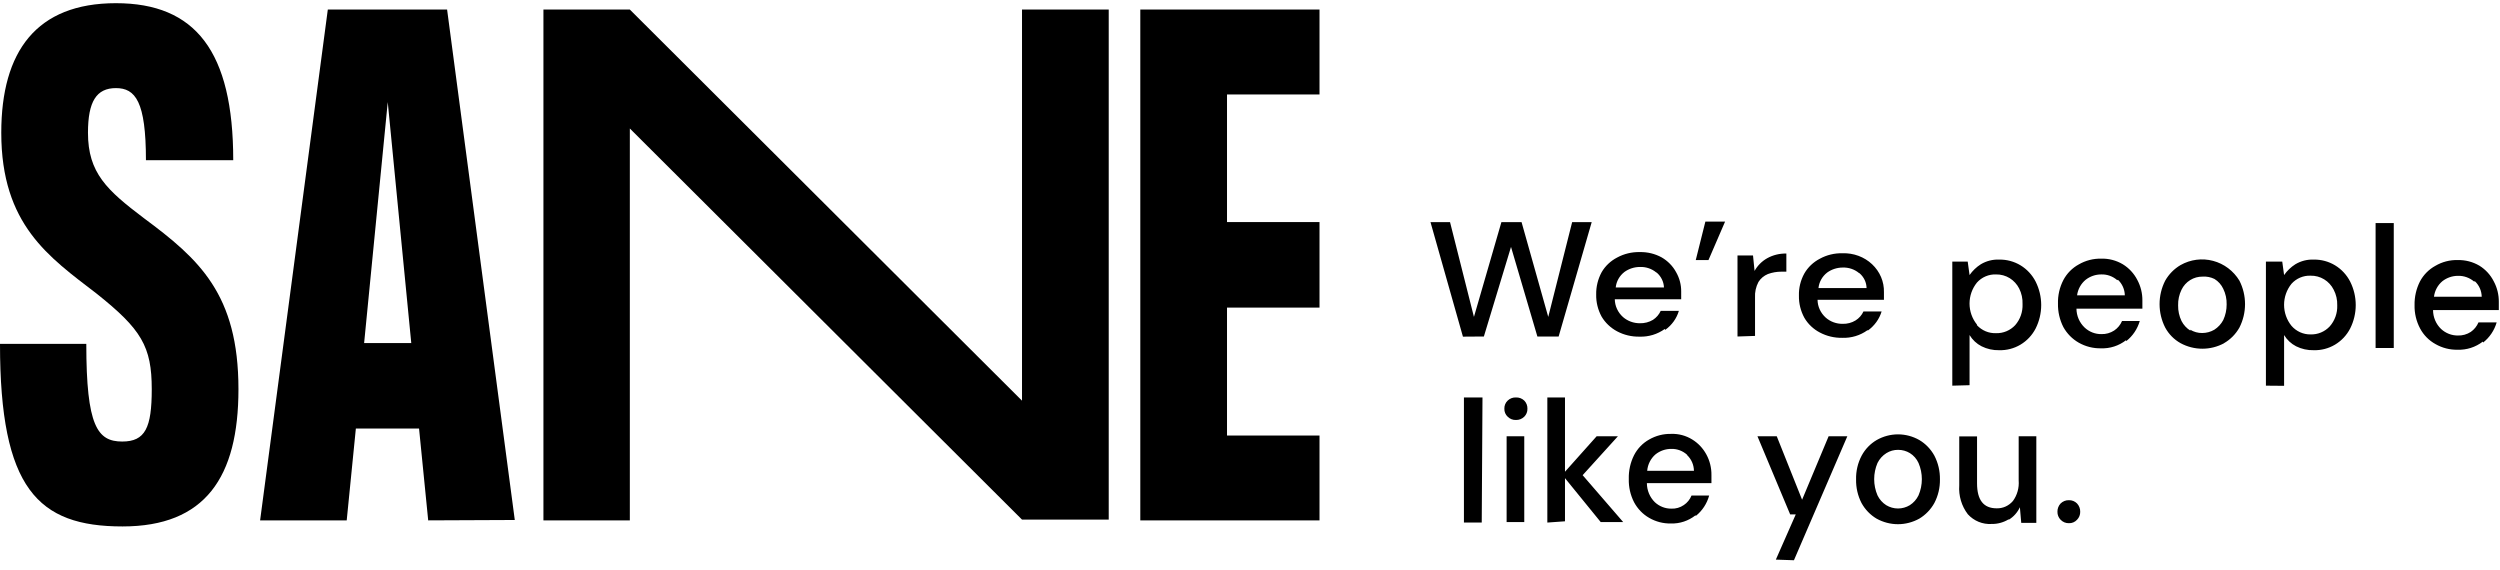
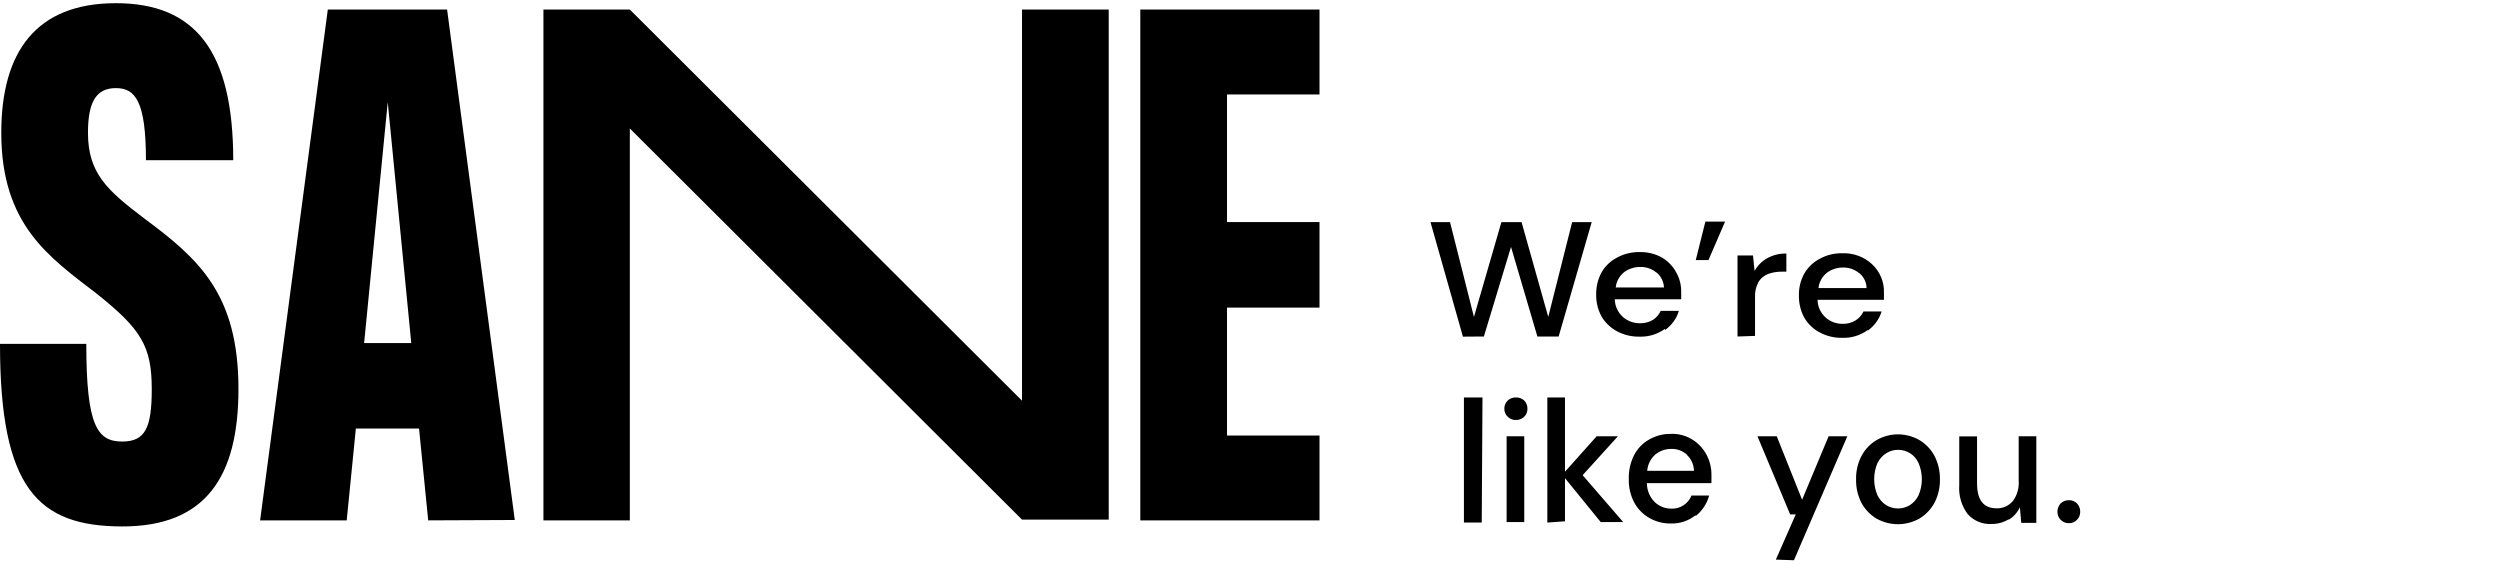
<svg xmlns="http://www.w3.org/2000/svg" width="215" height="49" viewBox="0 0 215 49" fill="none">
  <path d="M98.066 0.821V44.752H113.478V37.458H105.523V26.451H113.478V19.098H105.523V8.124H113.478V0.821H98.066ZM54.166 0.821H46.735V44.752H54.166V11.05L87.893 44.686H95.35V0.821H87.893V34.458L54.166 0.821ZM33.346 8.779L35.369 29.501H31.315L33.346 8.779ZM44.272 44.719L38.45 0.821H28.192L22.369 44.752H29.817L30.604 36.853H36.038L36.825 44.752L44.272 44.719ZM12.382 18.767C9.191 16.355 7.566 14.871 7.566 11.415C7.566 8.729 8.294 7.577 9.97 7.577C11.646 7.577 12.551 8.729 12.551 13.777H20.058C20.058 4.419 16.808 0.274 9.97 0.274C3.131 0.274 0.11 4.419 0.11 11.415C0.11 19.339 4.232 22.116 8.294 25.24C12.162 28.316 13.051 29.799 13.051 33.471C13.051 36.787 12.492 37.972 10.512 37.972C8.379 37.972 7.422 36.654 7.422 29.575H0C0 42.009 3.25 45.274 10.537 45.274C17.646 45.274 20.507 41.047 20.507 33.471C20.507 25.298 17.122 22.281 12.382 18.767Z" fill="black" />
  <path d="M178.626 44.698C178.714 44.609 178.784 44.502 178.831 44.384C178.878 44.266 178.901 44.14 178.898 44.012C178.901 43.88 178.878 43.75 178.831 43.627C178.784 43.505 178.714 43.394 178.626 43.299C178.534 43.205 178.424 43.132 178.304 43.083C178.183 43.034 178.055 43.012 177.925 43.017C177.661 43.009 177.404 43.111 177.212 43.299C177.123 43.394 177.054 43.505 177.007 43.627C176.96 43.75 176.937 43.88 176.94 44.012C176.937 44.14 176.96 44.266 177.007 44.384C177.054 44.502 177.124 44.609 177.212 44.698C177.305 44.795 177.416 44.872 177.539 44.923C177.662 44.974 177.793 44.998 177.925 44.994C178.056 44.999 178.186 44.976 178.307 44.925C178.428 44.874 178.536 44.796 178.626 44.698ZM172.75 44.698C173.167 44.447 173.501 44.072 173.71 43.622L173.827 44.967H175.124V37.517H173.606V41.322C173.656 41.953 173.481 42.58 173.113 43.084C172.939 43.289 172.723 43.452 172.48 43.562C172.238 43.671 171.976 43.724 171.712 43.716C170.584 43.716 170.026 43.004 170.026 41.565V37.53H168.495V41.739C168.432 42.636 168.696 43.524 169.235 44.227C169.495 44.512 169.812 44.734 170.164 44.878C170.516 45.022 170.894 45.084 171.271 45.061C171.791 45.071 172.303 44.931 172.75 44.657V44.698ZM162.217 43.447C161.895 43.244 161.634 42.95 161.465 42.6C161.277 42.162 161.179 41.688 161.179 41.208C161.179 40.729 161.277 40.254 161.465 39.816C161.639 39.465 161.904 39.172 162.23 38.969C162.536 38.779 162.886 38.681 163.242 38.687C163.598 38.685 163.947 38.782 164.254 38.969C164.576 39.169 164.833 39.464 164.993 39.816C165.182 40.254 165.279 40.729 165.279 41.208C165.279 41.688 165.182 42.162 164.993 42.6C164.824 42.95 164.563 43.244 164.241 43.447C163.934 43.633 163.585 43.73 163.229 43.73C162.874 43.73 162.525 43.633 162.217 43.447ZM165.058 44.604C165.597 44.282 166.045 43.818 166.355 43.259C166.681 42.636 166.846 41.937 166.835 41.228C166.846 40.516 166.681 39.812 166.355 39.184C166.047 38.623 165.599 38.159 165.058 37.84C164.497 37.522 163.868 37.355 163.229 37.355C162.59 37.355 161.961 37.522 161.4 37.84C160.856 38.155 160.407 38.62 160.103 39.184C159.772 39.81 159.606 40.515 159.623 41.228C159.609 41.936 159.769 42.635 160.09 43.259C160.398 43.82 160.846 44.285 161.387 44.604C161.952 44.917 162.582 45.081 163.223 45.081C163.863 45.081 164.493 44.917 165.058 44.604ZM154.279 48.181L158.871 37.517H157.262L154.98 42.977L152.8 37.517H151.14L153.955 44.241H154.435L152.723 48.127L154.279 48.181ZM145.096 39.144C145.276 39.316 145.42 39.523 145.521 39.754C145.621 39.985 145.675 40.235 145.679 40.489H141.658C141.681 40.216 141.756 39.951 141.879 39.709C142.001 39.467 142.169 39.252 142.372 39.077C142.762 38.767 143.242 38.601 143.734 38.606C144.234 38.591 144.721 38.774 145.096 39.117V39.144ZM145.848 44.362C146.399 43.92 146.799 43.308 146.989 42.614H145.472C145.337 42.95 145.106 43.237 144.81 43.434C144.492 43.653 144.115 43.762 143.734 43.743C143.213 43.749 142.708 43.552 142.32 43.192C142.104 42.981 141.931 42.727 141.813 42.445C141.695 42.163 141.633 41.859 141.632 41.551H147.184C147.184 41.417 147.184 41.282 147.184 41.175C147.184 41.067 147.184 40.959 147.184 40.852C147.192 40.23 147.04 39.617 146.743 39.077C146.456 38.549 146.04 38.108 145.537 37.799C144.989 37.459 144.358 37.291 143.721 37.315C143.059 37.299 142.405 37.466 141.827 37.799C141.276 38.106 140.825 38.573 140.53 39.144C140.213 39.774 140.057 40.478 140.076 41.188C140.057 41.885 140.214 42.576 140.53 43.192C140.832 43.757 141.282 44.223 141.827 44.536C142.397 44.866 143.042 45.033 143.695 45.02C144.456 45.044 145.202 44.797 145.809 44.321L145.848 44.362ZM134.589 44.832V41.121L137.663 44.9H139.596L136.107 40.865L139.142 37.517H137.313L134.589 40.569V34.182H133.071V44.94L134.589 44.832ZM131.087 37.517H129.569V44.9H131.087V37.517ZM131.087 35.836C131.176 35.748 131.246 35.641 131.293 35.523C131.34 35.405 131.363 35.278 131.359 35.15C131.363 35.02 131.34 34.891 131.294 34.771C131.247 34.651 131.176 34.542 131.087 34.451C130.991 34.359 130.879 34.289 130.756 34.242C130.634 34.196 130.504 34.176 130.373 34.182C130.243 34.175 130.113 34.195 129.99 34.241C129.868 34.288 129.755 34.359 129.66 34.451C129.566 34.539 129.492 34.647 129.443 34.768C129.394 34.889 129.37 35.019 129.375 35.15C129.37 35.279 129.394 35.408 129.443 35.526C129.492 35.645 129.567 35.751 129.66 35.836C129.754 35.931 129.866 36.004 129.989 36.053C130.112 36.101 130.242 36.124 130.373 36.118C130.638 36.126 130.895 36.024 131.087 35.836ZM127.494 34.182H125.898V44.94H127.429L127.494 34.182Z" fill="black" />
-   <path d="M212.832 24.179C213.016 24.35 213.163 24.557 213.266 24.788C213.368 25.019 213.423 25.269 213.428 25.522H209.321C209.386 24.996 209.646 24.515 210.05 24.179C210.431 23.884 210.896 23.724 211.375 23.722C211.887 23.705 212.388 23.882 212.779 24.219L212.832 24.179ZM213.547 29.459C214.106 29.02 214.514 28.414 214.713 27.726H213.15C213.01 28.057 212.78 28.341 212.487 28.545C212.155 28.759 211.768 28.867 211.375 28.854C210.84 28.858 210.325 28.656 209.931 28.29C209.713 28.081 209.54 27.828 209.422 27.549C209.303 27.27 209.242 26.968 209.242 26.664H214.898C214.898 26.53 214.898 26.396 214.898 26.288V25.966C214.905 25.346 214.754 24.736 214.461 24.192C214.18 23.638 213.754 23.173 213.229 22.849C212.662 22.516 212.016 22.349 211.361 22.365C210.688 22.347 210.023 22.519 209.441 22.862C208.879 23.169 208.419 23.636 208.116 24.206C207.799 24.833 207.639 25.53 207.652 26.234C207.635 26.937 207.8 27.632 208.129 28.25C208.433 28.819 208.893 29.285 209.454 29.593C210.031 29.924 210.685 30.091 211.348 30.077C212.13 30.105 212.898 29.858 213.521 29.378L213.547 29.459ZM205.864 19.181H204.301V29.929H205.864V19.181ZM197.068 28.021C196.656 27.512 196.43 26.873 196.43 26.214C196.43 25.555 196.656 24.917 197.068 24.407C197.275 24.176 197.529 23.994 197.813 23.873C198.097 23.752 198.403 23.696 198.711 23.709C199.121 23.699 199.525 23.808 199.876 24.022C200.228 24.236 200.513 24.547 200.698 24.918C200.913 25.331 201.018 25.794 201.002 26.261C201.027 26.928 200.794 27.579 200.353 28.075C200.142 28.3 199.887 28.477 199.604 28.595C199.321 28.713 199.016 28.769 198.711 28.76C198.4 28.765 198.093 28.701 197.809 28.574C197.526 28.446 197.273 28.258 197.068 28.021ZM196.432 33.181V28.814C196.681 29.228 197.039 29.563 197.465 29.781C197.935 30.015 198.453 30.13 198.976 30.117C199.619 30.136 200.254 29.971 200.81 29.641C201.365 29.31 201.817 28.828 202.115 28.25C202.429 27.626 202.593 26.935 202.593 26.234C202.593 25.534 202.429 24.843 202.115 24.219C201.819 23.64 201.37 23.155 200.818 22.82C200.265 22.486 199.632 22.314 198.989 22.325C198.432 22.3 197.88 22.441 197.399 22.728C197.019 22.969 196.691 23.284 196.432 23.655L196.273 22.499H194.869V33.167L196.432 33.181ZM188.378 28.438C188.052 28.236 187.786 27.948 187.61 27.605C187.409 27.187 187.309 26.726 187.318 26.261C187.306 25.796 187.406 25.335 187.61 24.918C187.776 24.574 188.034 24.286 188.356 24.086C188.677 23.886 189.048 23.783 189.425 23.789C189.776 23.765 190.128 23.834 190.445 23.991C190.773 24.191 191.036 24.485 191.2 24.837C191.404 25.254 191.504 25.715 191.491 26.181C191.494 26.645 191.394 27.104 191.2 27.524C191.019 27.865 190.754 28.152 190.431 28.357C190.113 28.543 189.752 28.64 189.385 28.639C189.026 28.643 188.672 28.546 188.365 28.357L188.378 28.438ZM191.266 29.513C191.819 29.195 192.277 28.73 192.591 28.169C192.908 27.546 193.073 26.855 193.073 26.154C193.073 25.453 192.908 24.762 192.591 24.138C192.081 23.295 191.27 22.684 190.327 22.434C189.384 22.183 188.382 22.313 187.53 22.795C186.98 23.116 186.523 23.58 186.206 24.138C185.888 24.762 185.723 25.453 185.723 26.154C185.723 26.855 185.888 27.546 186.206 28.169C186.512 28.736 186.972 29.202 187.53 29.513C188.107 29.826 188.751 29.989 189.405 29.989C190.059 29.989 190.702 29.826 191.279 29.513H191.266ZM182.139 24.058C182.323 24.229 182.471 24.436 182.573 24.668C182.675 24.898 182.731 25.148 182.735 25.401H178.628C178.697 24.874 178.963 24.393 179.37 24.058C179.751 23.763 180.216 23.603 180.695 23.601C181.204 23.581 181.702 23.759 182.086 24.098L182.139 24.058ZM182.854 29.338C183.413 28.899 183.821 28.293 184.02 27.605H182.496C182.355 27.939 182.12 28.224 181.821 28.424C181.494 28.638 181.11 28.746 180.721 28.733C180.186 28.741 179.669 28.539 179.277 28.169C179.058 27.961 178.882 27.709 178.761 27.43C178.641 27.15 178.577 26.849 178.575 26.543H184.245C184.245 26.409 184.245 26.275 184.245 26.167C184.251 26.06 184.251 25.952 184.245 25.845C184.252 25.225 184.101 24.615 183.808 24.071C183.522 23.516 183.091 23.052 182.563 22.728C182.001 22.394 181.359 22.226 180.708 22.244C180.031 22.228 179.362 22.4 178.774 22.741C178.212 23.047 177.751 23.515 177.449 24.085C177.126 24.709 176.966 25.408 176.986 26.113C176.972 26.814 177.132 27.507 177.449 28.129C177.761 28.691 178.219 29.156 178.774 29.472C179.357 29.802 180.015 29.969 180.682 29.956C181.46 29.985 182.223 29.738 182.841 29.257L182.854 29.338ZM170.018 27.914C169.606 27.404 169.38 26.766 169.38 26.107C169.38 25.448 169.606 24.809 170.018 24.3C170.225 24.069 170.479 23.886 170.763 23.766C171.047 23.645 171.353 23.589 171.661 23.601C172.076 23.593 172.485 23.705 172.84 23.924C173.183 24.14 173.462 24.446 173.648 24.81C173.858 25.225 173.958 25.688 173.939 26.154C173.967 26.819 173.739 27.47 173.303 27.968C173.092 28.192 172.837 28.369 172.554 28.487C172.271 28.605 171.966 28.662 171.661 28.653C171.354 28.664 171.049 28.609 170.766 28.491C170.483 28.372 170.228 28.194 170.018 27.968V27.914ZM169.382 33.127V28.814C169.631 29.228 169.989 29.563 170.415 29.781C170.885 30.015 171.403 30.13 171.925 30.117C172.569 30.136 173.204 29.971 173.76 29.641C174.315 29.31 174.767 28.828 175.065 28.25C175.379 27.626 175.543 26.935 175.543 26.234C175.543 25.534 175.379 24.843 175.065 24.219C174.769 23.64 174.32 23.155 173.768 22.82C173.215 22.486 172.582 22.314 171.939 22.325C171.382 22.3 170.83 22.441 170.349 22.728C169.969 22.969 169.641 23.284 169.382 23.655L169.223 22.499H167.898V33.167L169.382 33.127Z" fill="black" />
  <path d="M159.924 23.503C160.11 23.665 160.258 23.86 160.362 24.078C160.465 24.296 160.52 24.532 160.525 24.771H156.389C156.415 24.513 156.495 24.263 156.623 24.035C156.751 23.806 156.925 23.604 157.136 23.44C157.52 23.162 157.988 23.011 158.47 23.009C158.983 22.99 159.484 23.158 159.871 23.478L159.924 23.503ZM160.645 28.42C161.21 28.009 161.622 27.436 161.819 26.785H160.258C160.116 27.101 159.879 27.37 159.577 27.558C159.248 27.76 158.862 27.861 158.47 27.85C157.931 27.857 157.411 27.666 157.016 27.318C156.796 27.12 156.62 26.883 156.498 26.619C156.377 26.356 156.312 26.072 156.309 25.784H162.019C162.019 25.658 162.019 25.531 162.019 25.43C162.025 25.328 162.025 25.227 162.019 25.125C162.03 24.68 161.945 24.237 161.77 23.824C161.594 23.411 161.331 23.036 160.998 22.723C160.664 22.409 160.267 22.164 159.83 22.002C159.393 21.84 158.926 21.764 158.457 21.78C157.775 21.763 157.101 21.925 156.509 22.249C155.946 22.541 155.483 22.981 155.175 23.516C154.849 24.105 154.688 24.764 154.708 25.43C154.695 26.09 154.855 26.744 155.175 27.33C155.485 27.864 155.947 28.303 156.509 28.597C157.096 28.908 157.759 29.065 158.43 29.054C159.214 29.081 159.982 28.848 160.605 28.395L160.645 28.42ZM150.933 28.889V25.594C150.906 25.13 151.007 24.667 151.226 24.251C151.415 23.947 151.699 23.708 152.04 23.567C152.41 23.432 152.804 23.363 153.201 23.364H153.627V21.805C153.047 21.791 152.474 21.932 151.973 22.211C151.514 22.472 151.14 22.849 150.893 23.301L150.759 21.97H149.425V28.939L150.933 28.889ZM146.93 22.363L148.358 19.056H146.663L145.836 22.363H146.93ZM142.488 23.453C142.861 23.781 143.082 24.237 143.101 24.72H138.952C138.979 24.462 139.058 24.212 139.186 23.984C139.314 23.756 139.489 23.553 139.7 23.389C140.083 23.112 140.551 22.96 141.034 22.959C141.546 22.94 142.047 23.107 142.434 23.427L142.488 23.453ZM143.208 28.369C143.778 27.962 144.191 27.387 144.382 26.735H142.821C142.68 27.047 142.449 27.315 142.154 27.508C141.819 27.707 141.429 27.809 141.034 27.799C140.495 27.803 139.976 27.613 139.579 27.267C139.359 27.07 139.183 26.832 139.062 26.569C138.94 26.305 138.876 26.021 138.872 25.734H144.582C144.582 25.607 144.582 25.48 144.582 25.379C144.588 25.277 144.588 25.176 144.582 25.075C144.589 24.491 144.437 23.915 144.142 23.402C143.859 22.879 143.43 22.441 142.901 22.135C142.33 21.822 141.68 21.664 141.02 21.679C140.338 21.664 139.665 21.826 139.073 22.148C138.509 22.44 138.046 22.88 137.738 23.415C137.419 24.006 137.259 24.663 137.272 25.328C137.258 25.989 137.419 26.642 137.738 27.229C138.052 27.759 138.514 28.198 139.073 28.496C139.659 28.807 140.322 28.964 140.994 28.952C141.777 28.979 142.546 28.746 143.168 28.293L143.208 28.369ZM127.613 28.939L129.947 21.235L132.215 28.939H134.043L136.885 19.106H135.204L133.149 27.254L130.855 19.106H129.12L126.759 27.254L124.704 19.106H123.023L125.812 28.952L127.613 28.939Z" fill="black" />
</svg>